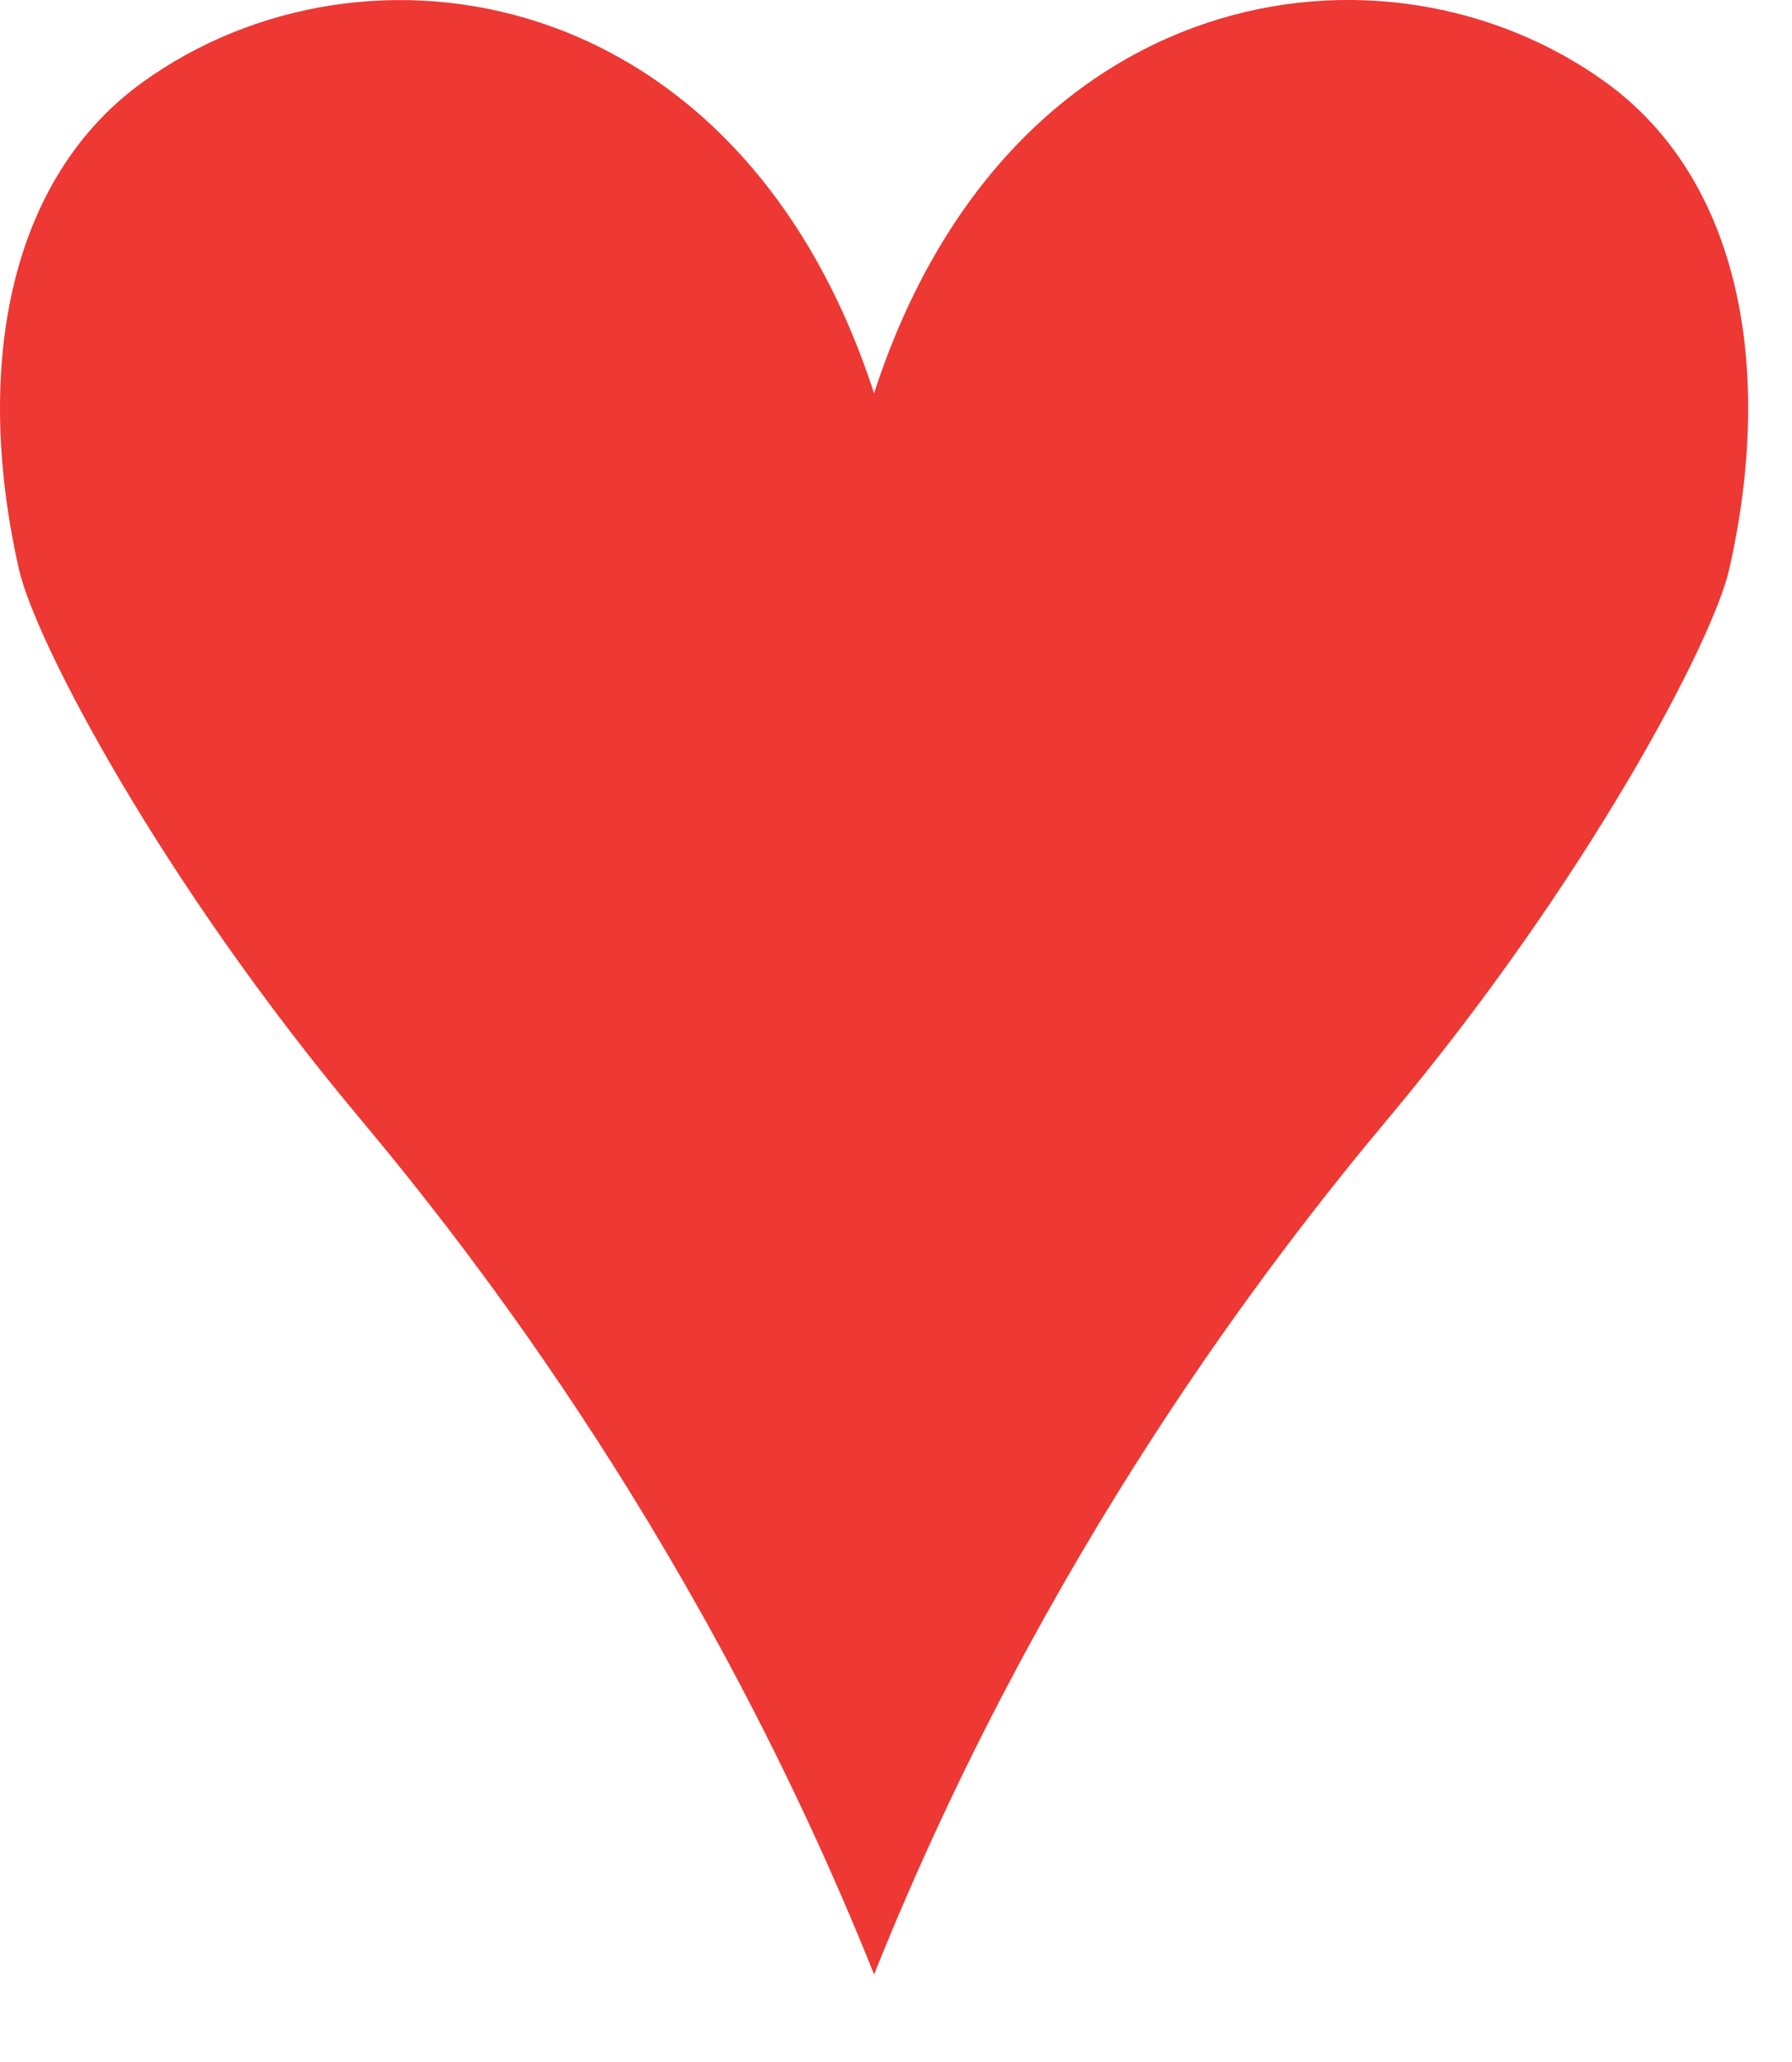
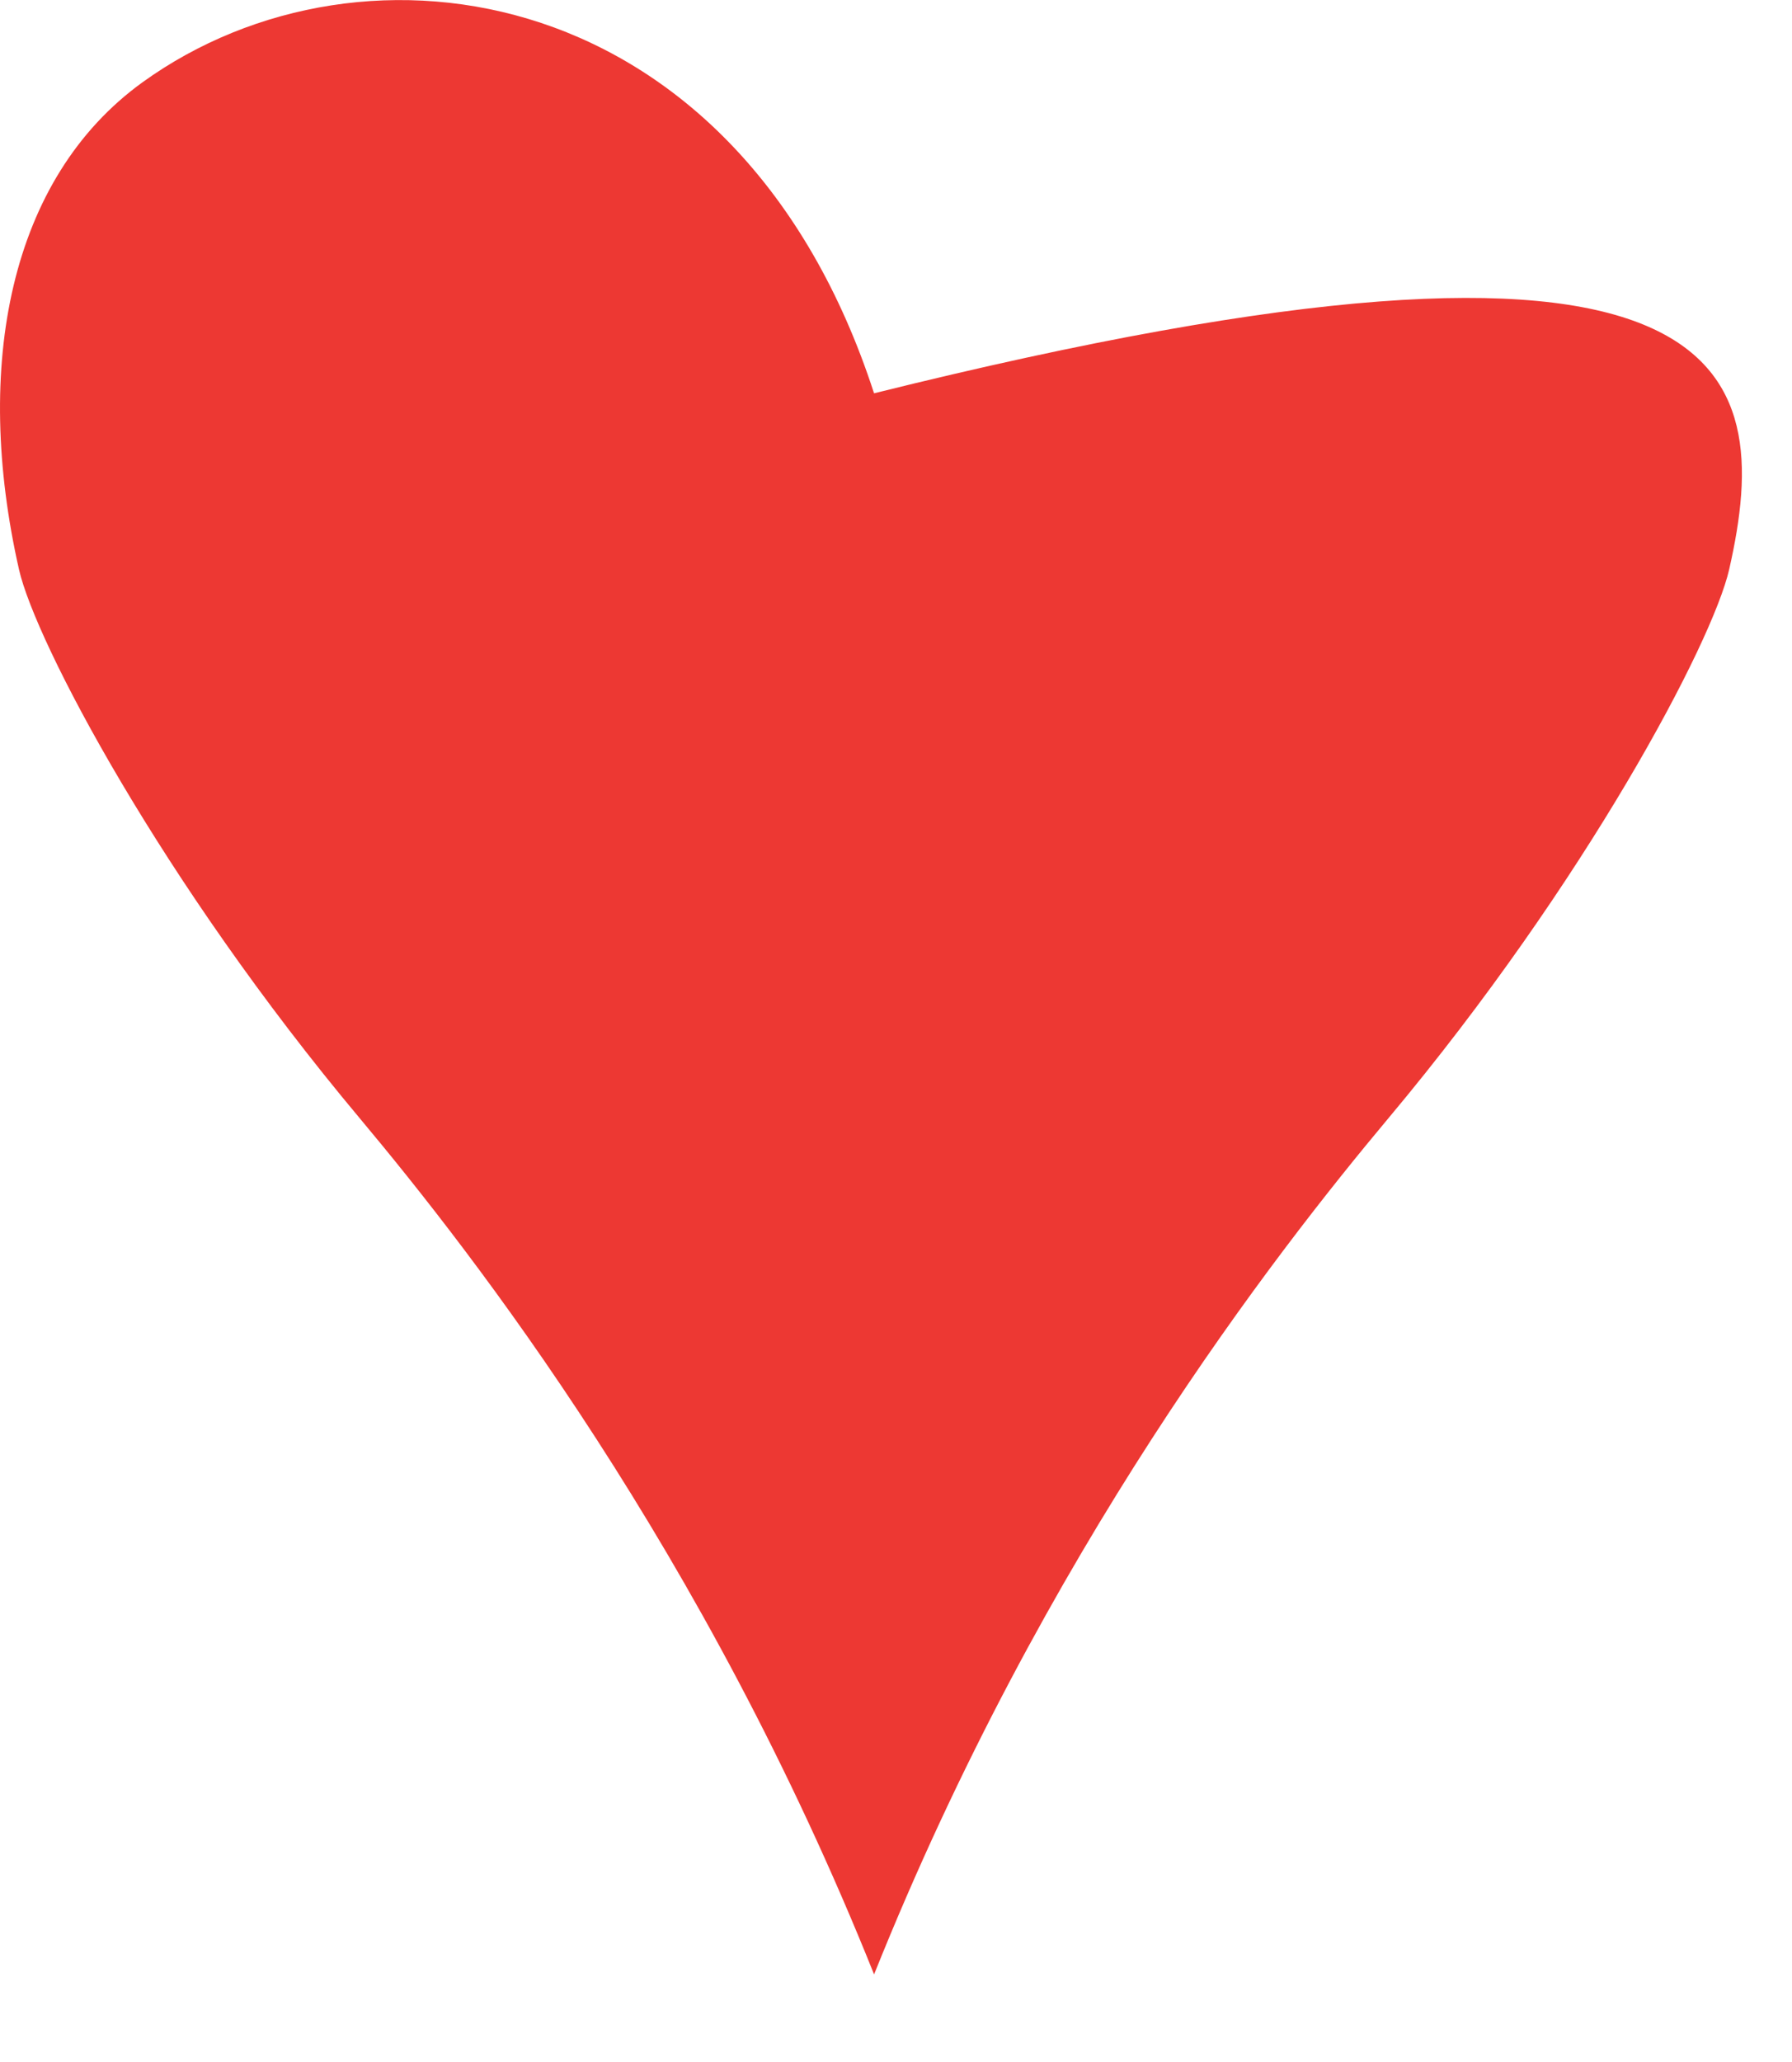
<svg xmlns="http://www.w3.org/2000/svg" width="100%" height="100%" viewBox="0 0 20 23" version="1.1" xml:space="preserve" style="fill-rule:evenodd;clip-rule:evenodd;stroke-linejoin:round;stroke-miterlimit:2;">
  <g transform="matrix(1,0,0,1,-4.027,-120.696)">
    <g transform="matrix(1,0,0,1,0.342,0.198)">
-       <path d="M13.44,124.885C14.937,120.276 19.131,119.633 21.602,121.413C23.092,122.486 23.498,124.583 22.984,126.849C22.799,127.659 21.392,130.331 19.183,132.968C17.901,134.499 15.335,137.792 13.441,142.519L13.441,142.521L13.44,142.52C11.546,137.793 8.98,134.5 7.698,132.969C5.488,130.332 4.081,127.66 3.897,126.85C3.383,124.584 3.789,122.487 5.278,121.414C7.75,119.634 11.943,120.277 13.44,124.885Z" style="fill:rgb(237,56,51);" />
+       <path d="M13.44,124.885C23.092,122.486 23.498,124.583 22.984,126.849C22.799,127.659 21.392,130.331 19.183,132.968C17.901,134.499 15.335,137.792 13.441,142.519L13.441,142.521L13.44,142.52C11.546,137.793 8.98,134.5 7.698,132.969C5.488,130.332 4.081,127.66 3.897,126.85C3.383,124.584 3.789,122.487 5.278,121.414C7.75,119.634 11.943,120.277 13.44,124.885Z" style="fill:rgb(237,56,51);" />
    </g>
  </g>
</svg>